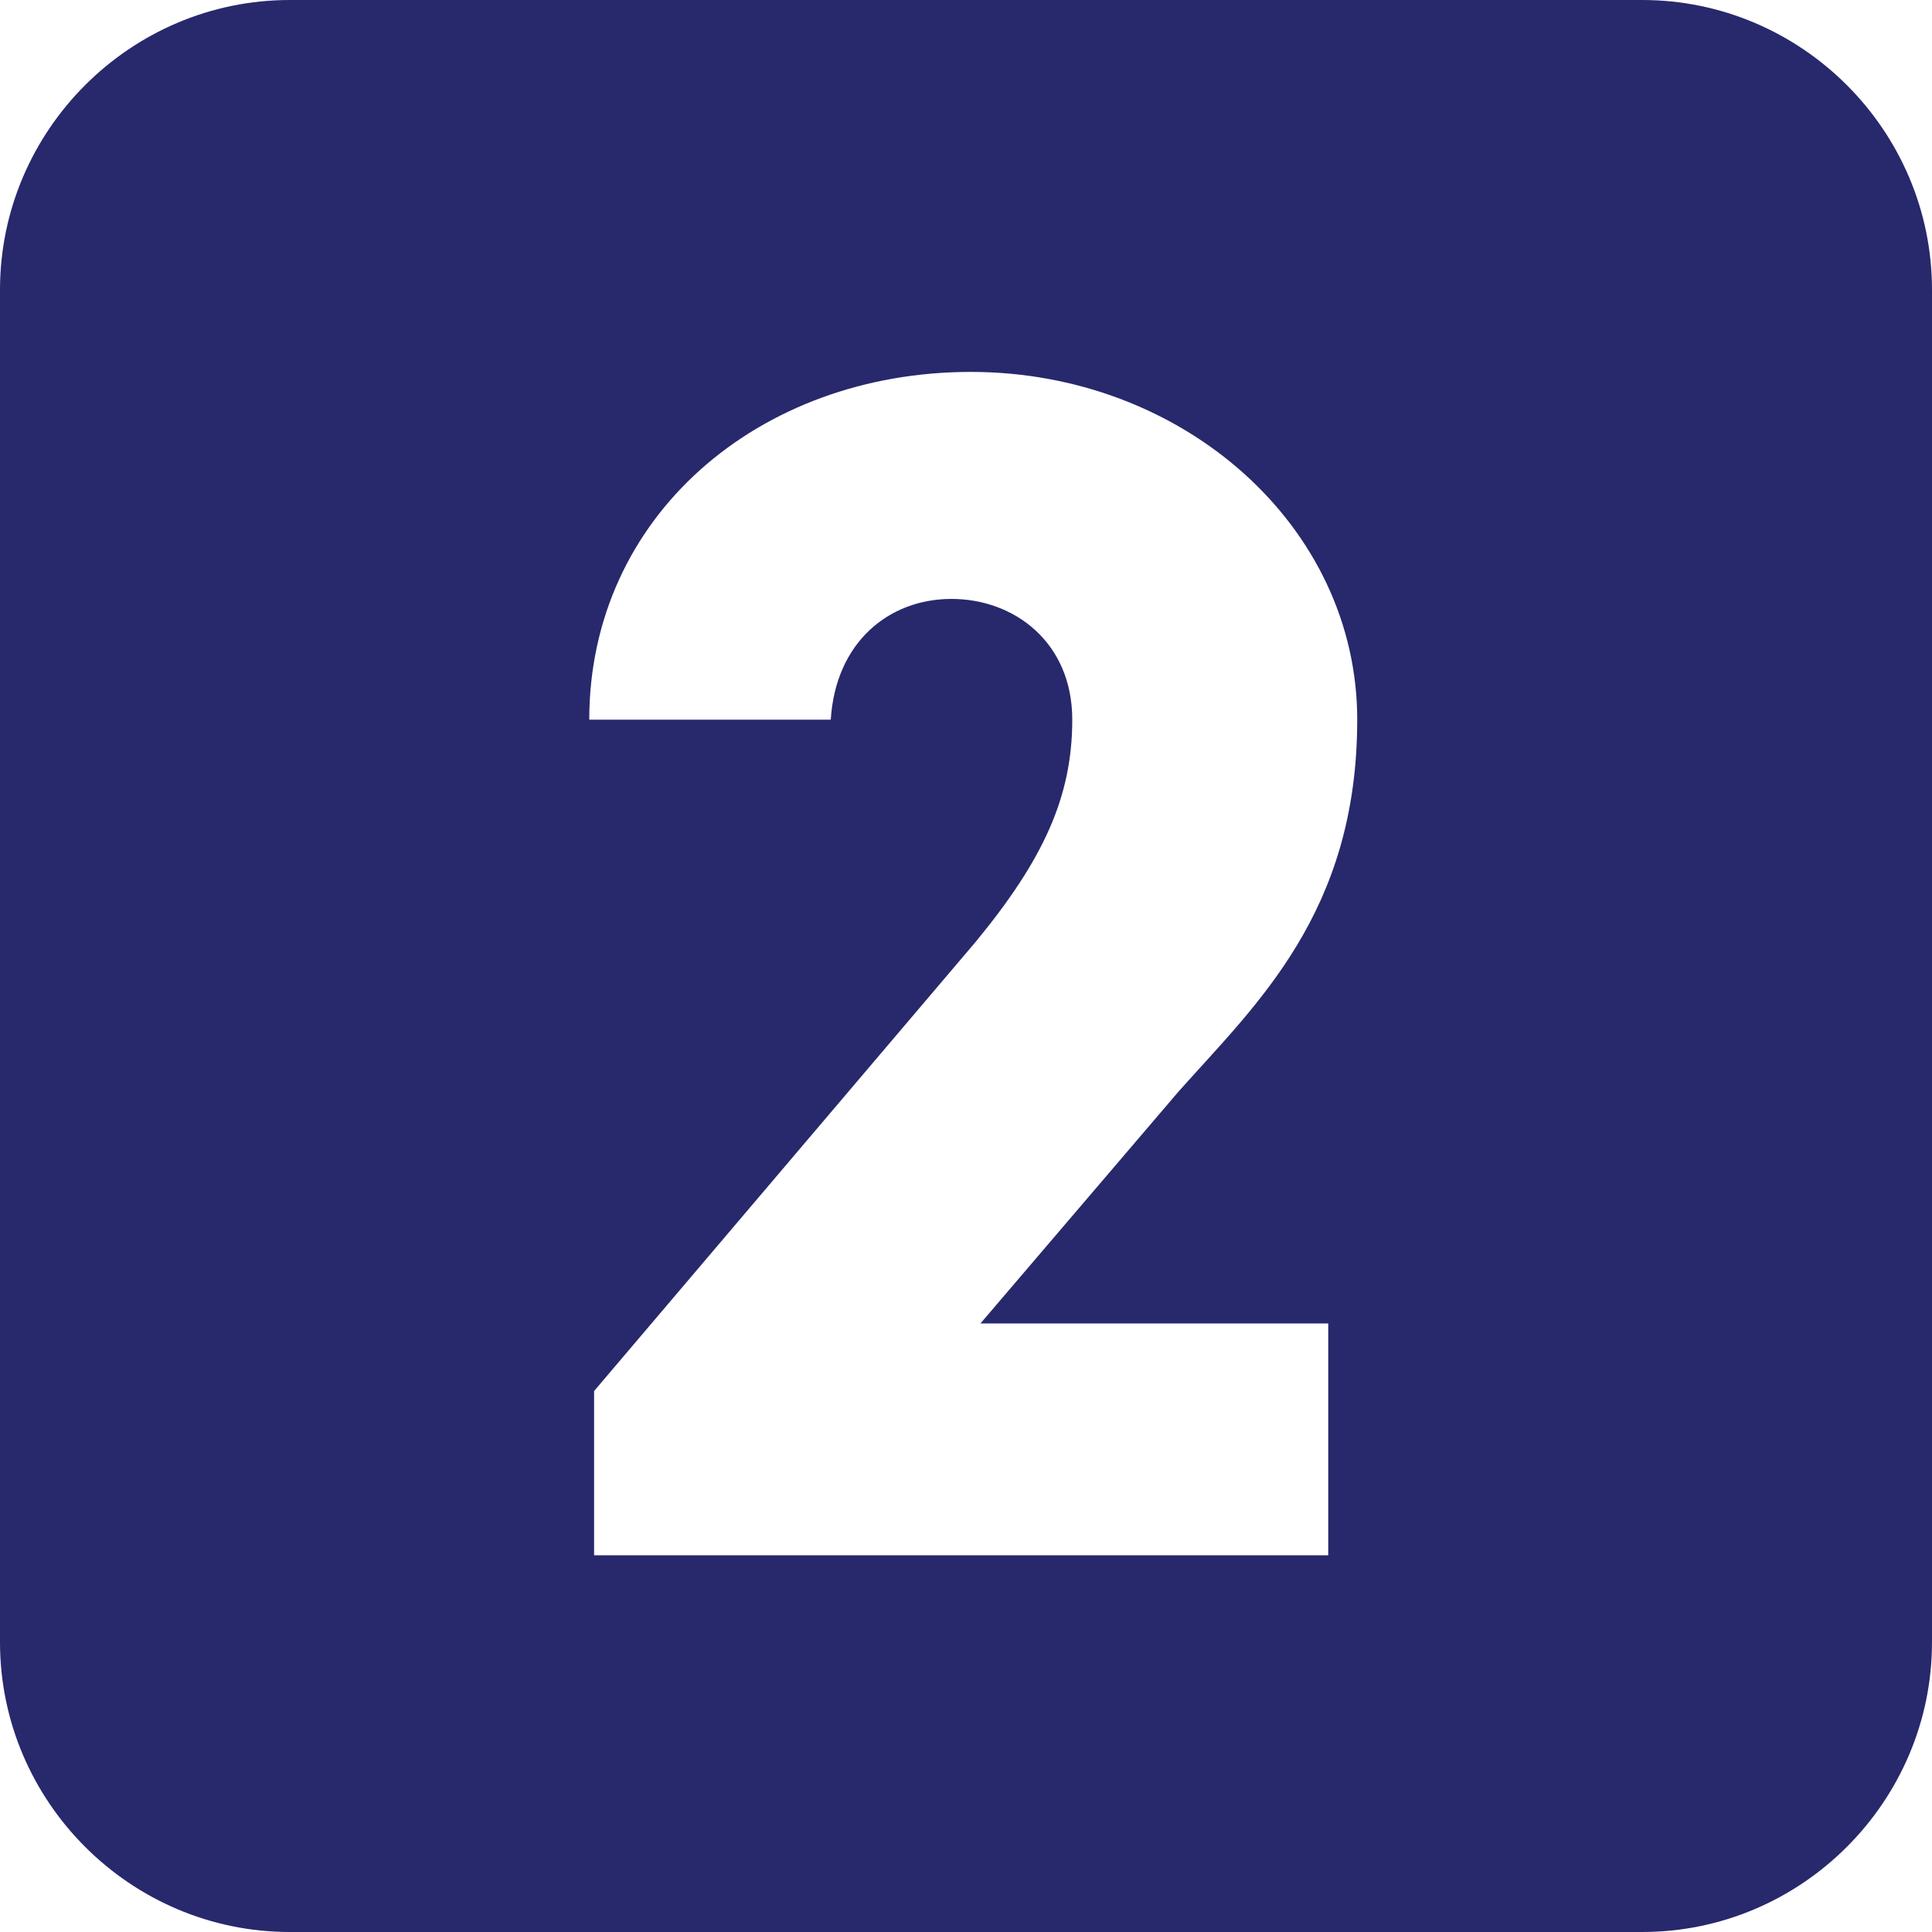
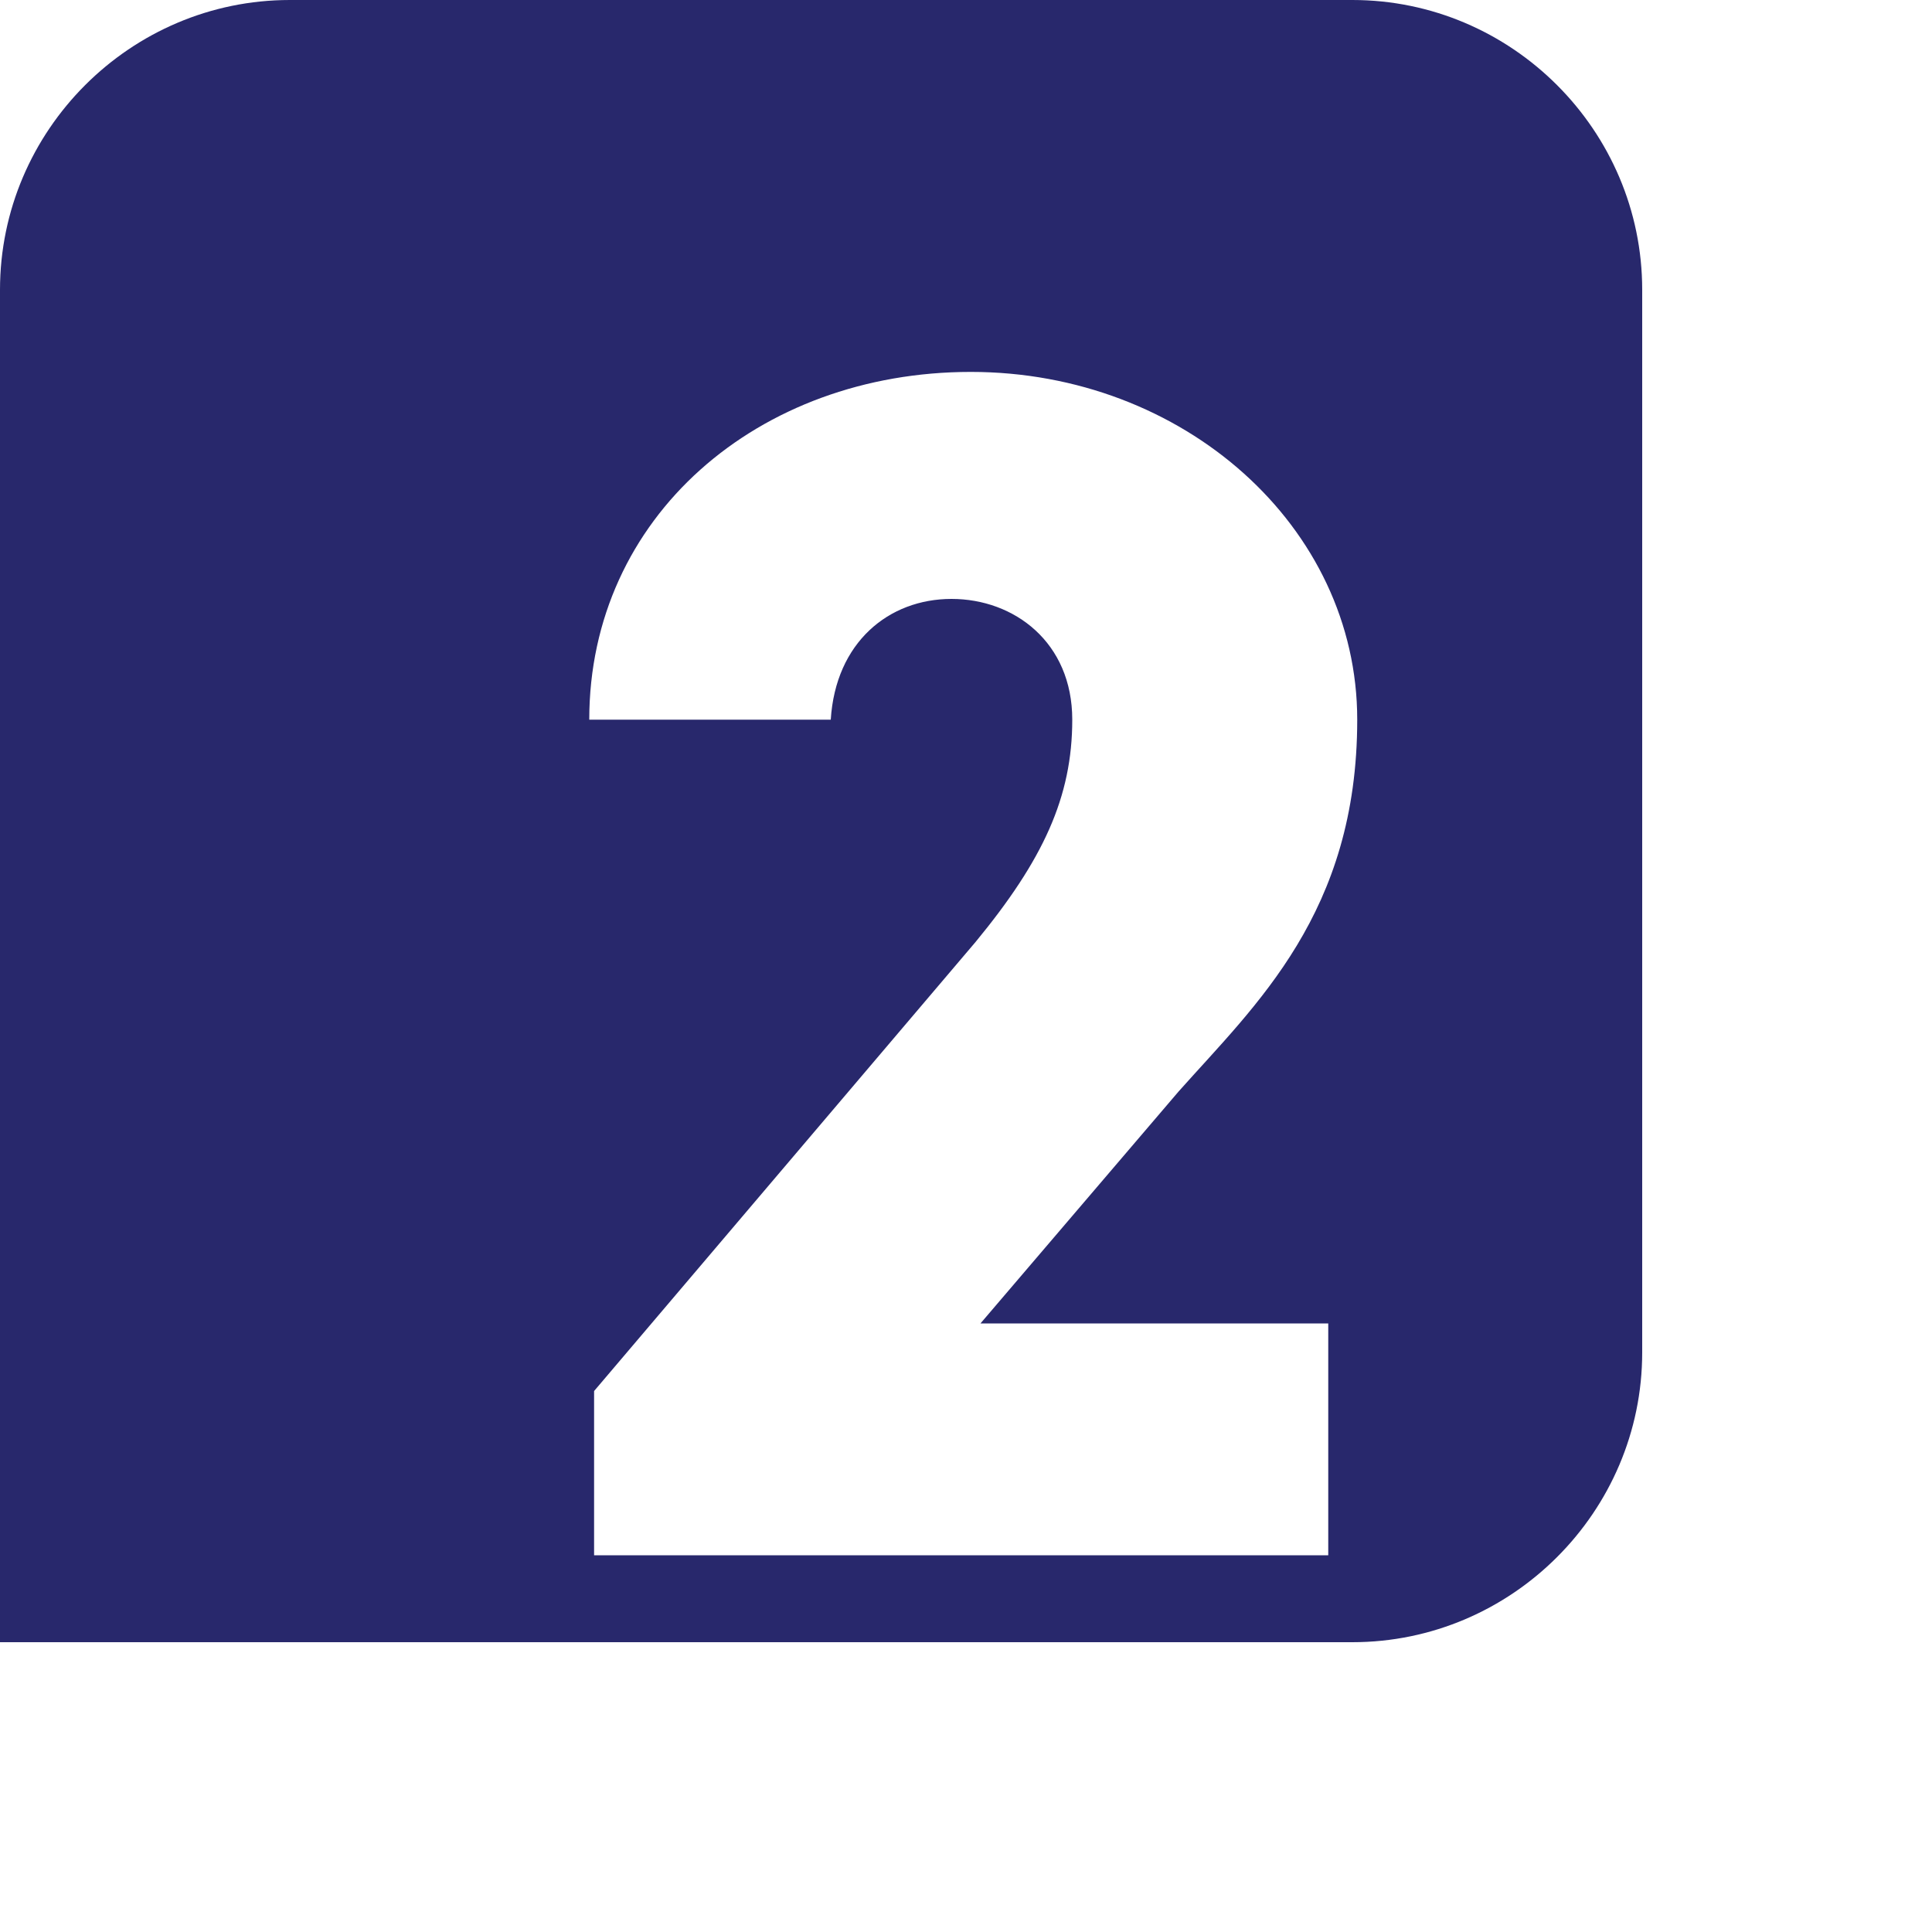
<svg xmlns="http://www.w3.org/2000/svg" id="_レイヤー_1" version="1.1" viewBox="0 0 40 40">
  <defs>
    <style>
      .st0 {
        fill: #28286c;
      }
    </style>
  </defs>
-   <path class="st0" d="M34,0H6C2.7,0,0,2.7,0,6v28c0,3.3,2.7,6,6,6h28c3.3,0,6-2.7,6-6V6c0-3.3-2.7-6-6-6ZM27.5,27.4v4.8h-15.2v-3.4l7.9-9.3c1.4-1.7,2-3,2-4.6s-1.2-2.5-2.5-2.5-2.4.9-2.5,2.5h-5c0-4.2,3.5-7.2,7.9-7.2s8,3.2,8,7.2-2.1,5.9-3.7,7.7l-4.1,4.8h7.4,0Z" />
+   <path class="st0" d="M34,0H6C2.7,0,0,2.7,0,6v28h28c3.3,0,6-2.7,6-6V6c0-3.3-2.7-6-6-6ZM27.5,27.4v4.8h-15.2v-3.4l7.9-9.3c1.4-1.7,2-3,2-4.6s-1.2-2.5-2.5-2.5-2.4.9-2.5,2.5h-5c0-4.2,3.5-7.2,7.9-7.2s8,3.2,8,7.2-2.1,5.9-3.7,7.7l-4.1,4.8h7.4,0Z" />
</svg>